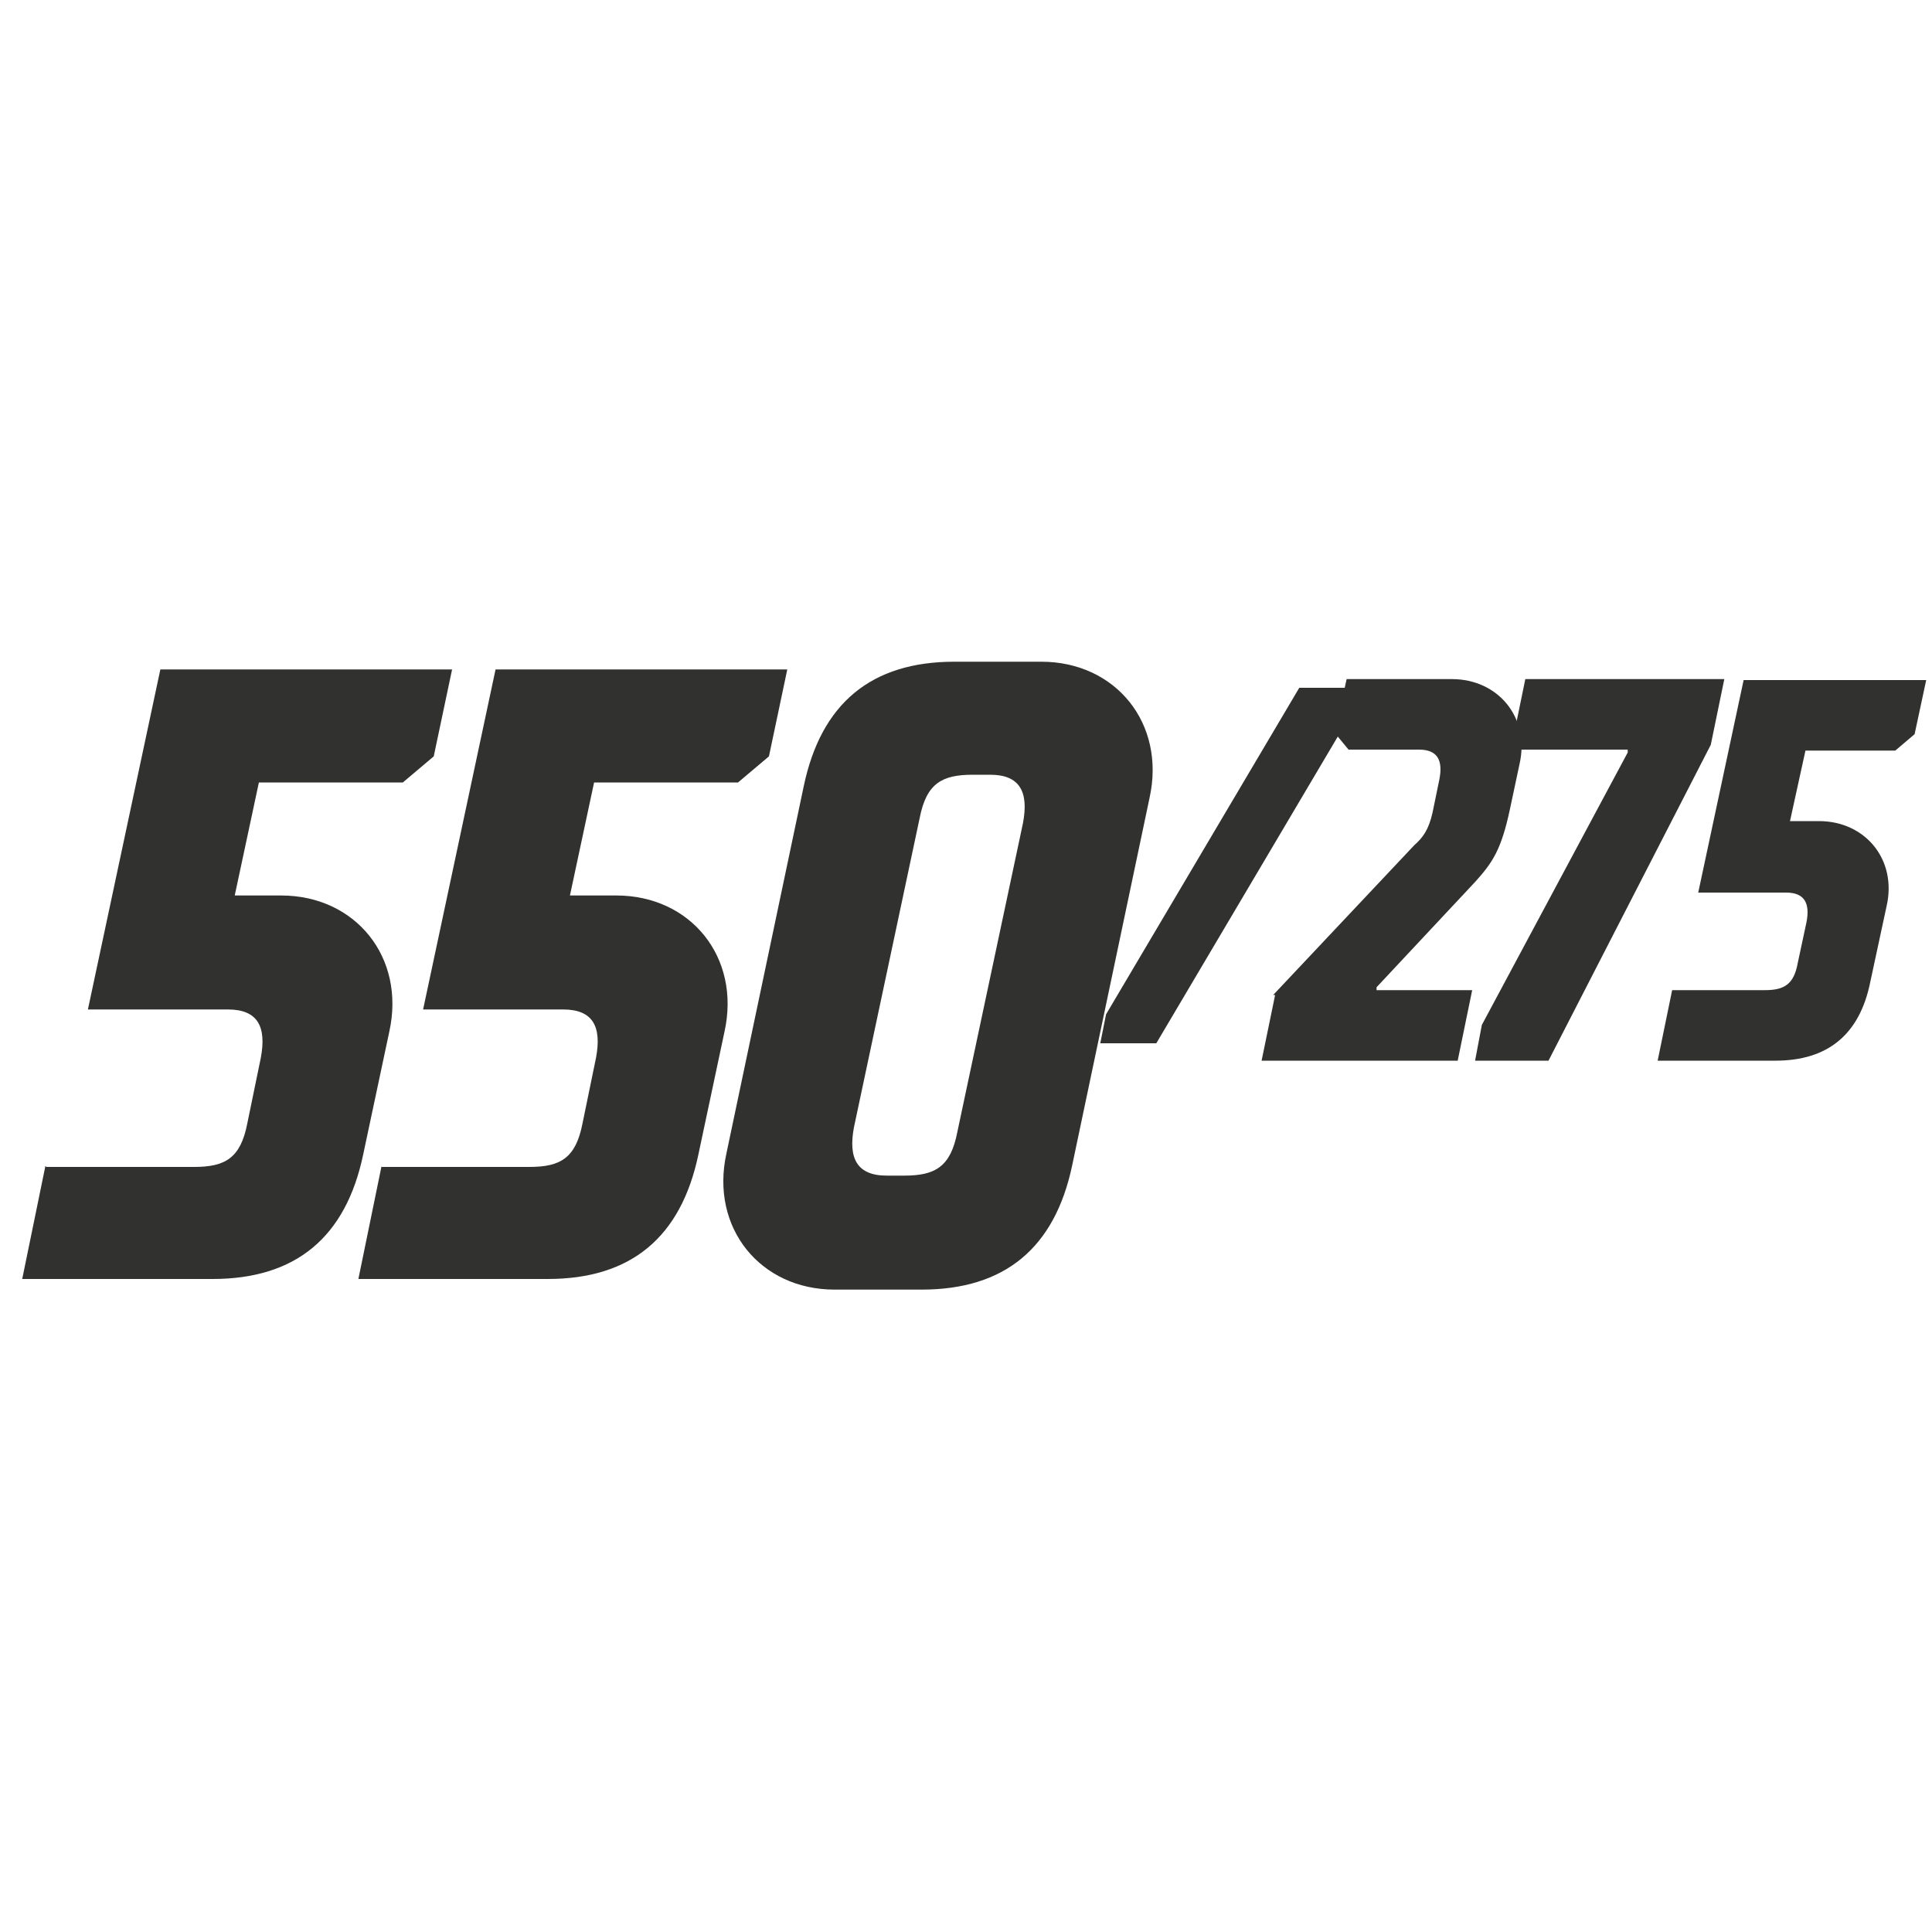
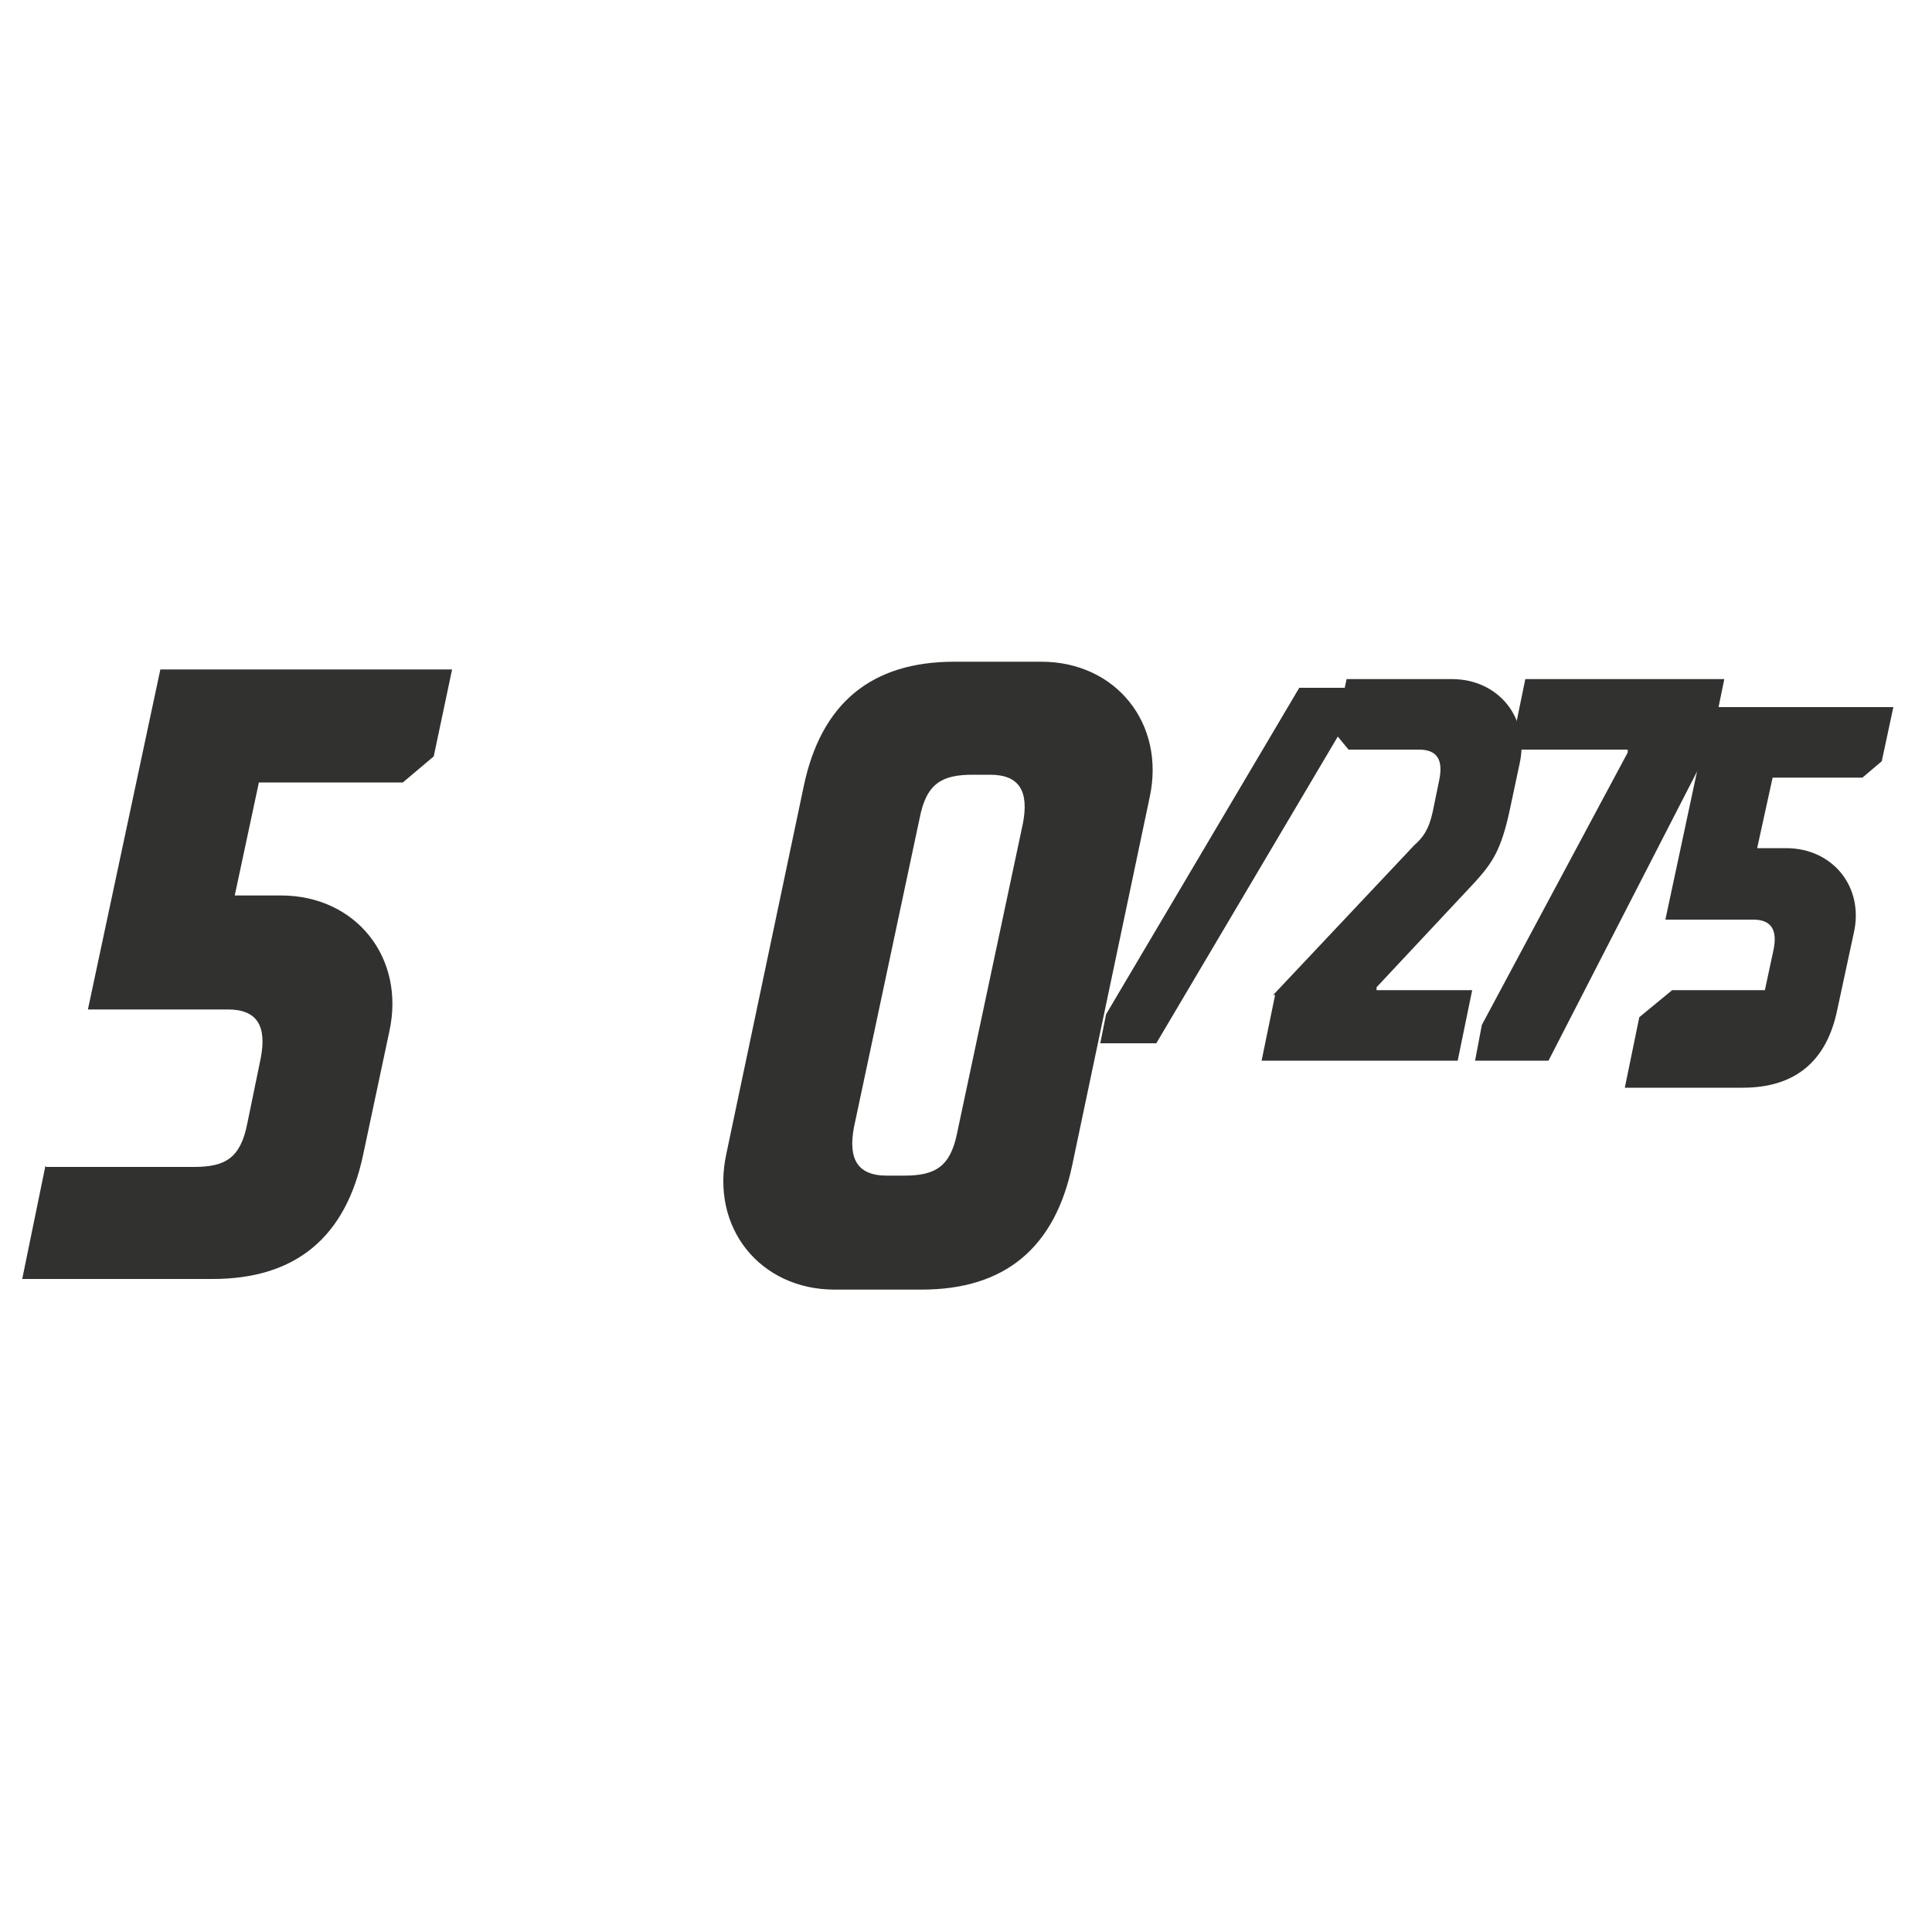
<svg xmlns="http://www.w3.org/2000/svg" id="Ebene_1" data-name="Ebene 1" viewBox="0 0 200 200">
  <defs>
    <style>      .cls-1 {        fill: #31312f;        stroke-width: 0px;      }    </style>
  </defs>
  <g>
    <path class="cls-1" d="M4.8,120.8h15.3c3.2,0,4.8-.9,5.5-4.5l1.4-6.8c.6-3.2-.3-5-3.4-5h-14.5l7.5-35.2h30.2l-1.9,9-3.2,2.7h-14.9l-2.5,11.7h4.8c7.7,0,12.9,6.4,11.2,14.1l-2.7,12.7c-1.8,8.6-7,12.9-15.6,12.9H2.3l2.4-11.7Z" />
-     <path class="cls-1" d="M39.5,120.8h15.3c3.2,0,4.8-.9,5.5-4.5l1.4-6.8c.6-3.2-.3-5-3.4-5h-14.5l7.5-35.2h30.2l-1.9,9-3.2,2.7h-14.9l-2.5,11.7h4.8c7.7,0,12.9,6.4,11.2,14.1l-2.7,12.7c-1.8,8.6-7,12.9-15.6,12.9h-19.6l2.4-11.7Z" />
    <path class="cls-1" d="M83.2,81.4c1.8-8.6,7-12.9,15.6-12.9h9c7.7,0,12.9,6.4,11.2,14.1l-8,38c-1.8,8.6-7,12.9-15.6,12.9h-9c-7.7,0-12.9-6.4-11.2-14.1l8-38ZM93.6,121.7c3.2,0,4.8-.9,5.5-4.5l6.8-32c.6-3.2-.3-5-3.4-5h-1.8c-3.2,0-4.8.9-5.5,4.5l-6.8,32c-.6,3.2.3,5,3.4,5h1.8Z" />
  </g>
  <g>
    <path class="cls-1" d="M114.5,105l20-33.8h5.8l-.6,3-20,33.8h-5.8l.6-3Z" />
    <path class="cls-1" d="M131.8,103l14.6-15.5c.9-.8,1.5-1.6,1.9-3.4l.7-3.4c.4-2-.2-3.1-2.1-3.1h-7.3l-1.4-1.7,1.2-5.6h10.9c4.8,0,8.1,4,7,8.8l-1,4.7c-.9,4.2-1.8,5.5-3.6,7.5l-10.2,10.9v.3c0,0,9.9,0,9.9,0l-1.5,7.3h-20.3l1.4-6.8Z" />
    <path class="cls-1" d="M153.4,106.1l15.1-28.2v-.3c0,0-12.1,0-12.1,0l1.5-7.3h20.6l-1.4,6.8-16.8,32.7h-7.6l.7-3.7Z" />
-     <path class="cls-1" d="M173.1,102.5h9.6c2,0,3-.6,3.4-2.8l.9-4.2c.4-2-.2-3.1-2.1-3.1h-9.1l4.7-22h18.9l-1.2,5.6-2,1.7h-9.3l-1.6,7.3h3c4.8,0,8.1,4,7,8.8l-1.7,7.9c-1.1,5.4-4.4,8.1-9.8,8.1h-12.2l1.5-7.3Z" />
+     <path class="cls-1" d="M173.1,102.5h9.6l.9-4.2c.4-2-.2-3.1-2.1-3.1h-9.1l4.7-22h18.9l-1.2,5.6-2,1.7h-9.3l-1.6,7.3h3c4.8,0,8.1,4,7,8.8l-1.7,7.9c-1.1,5.4-4.4,8.1-9.8,8.1h-12.2l1.5-7.3Z" />
  </g>
</svg>